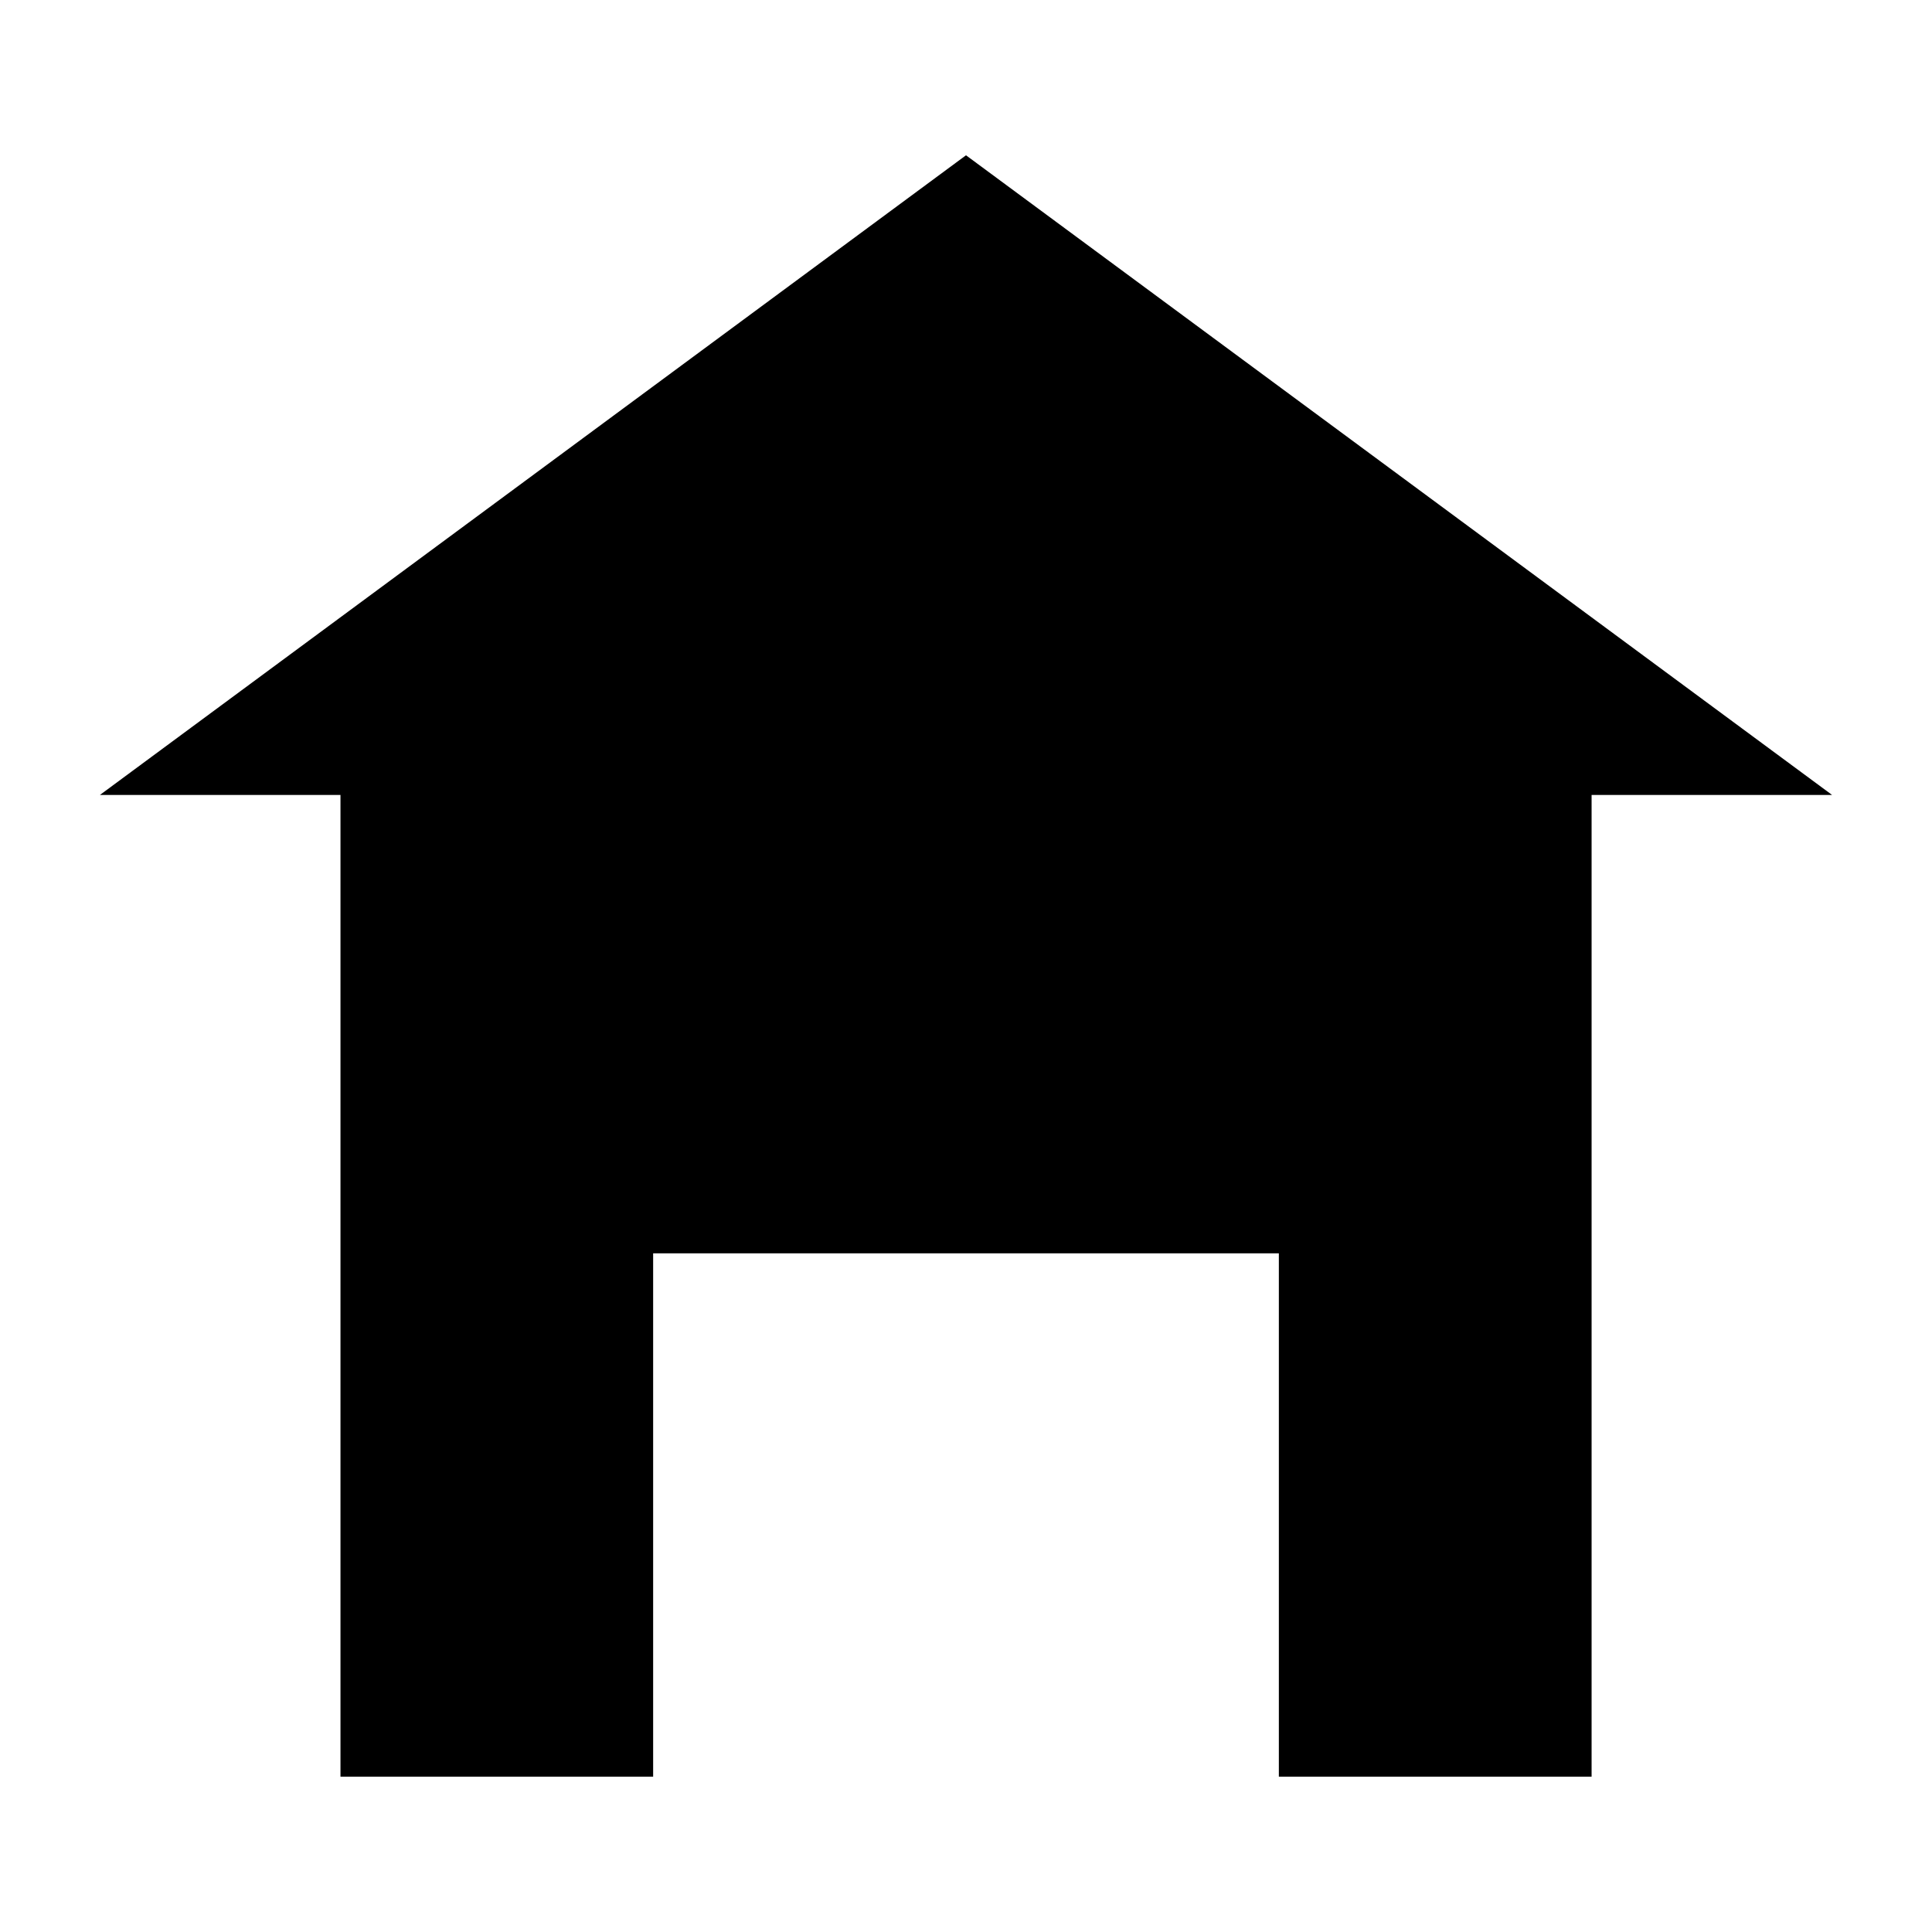
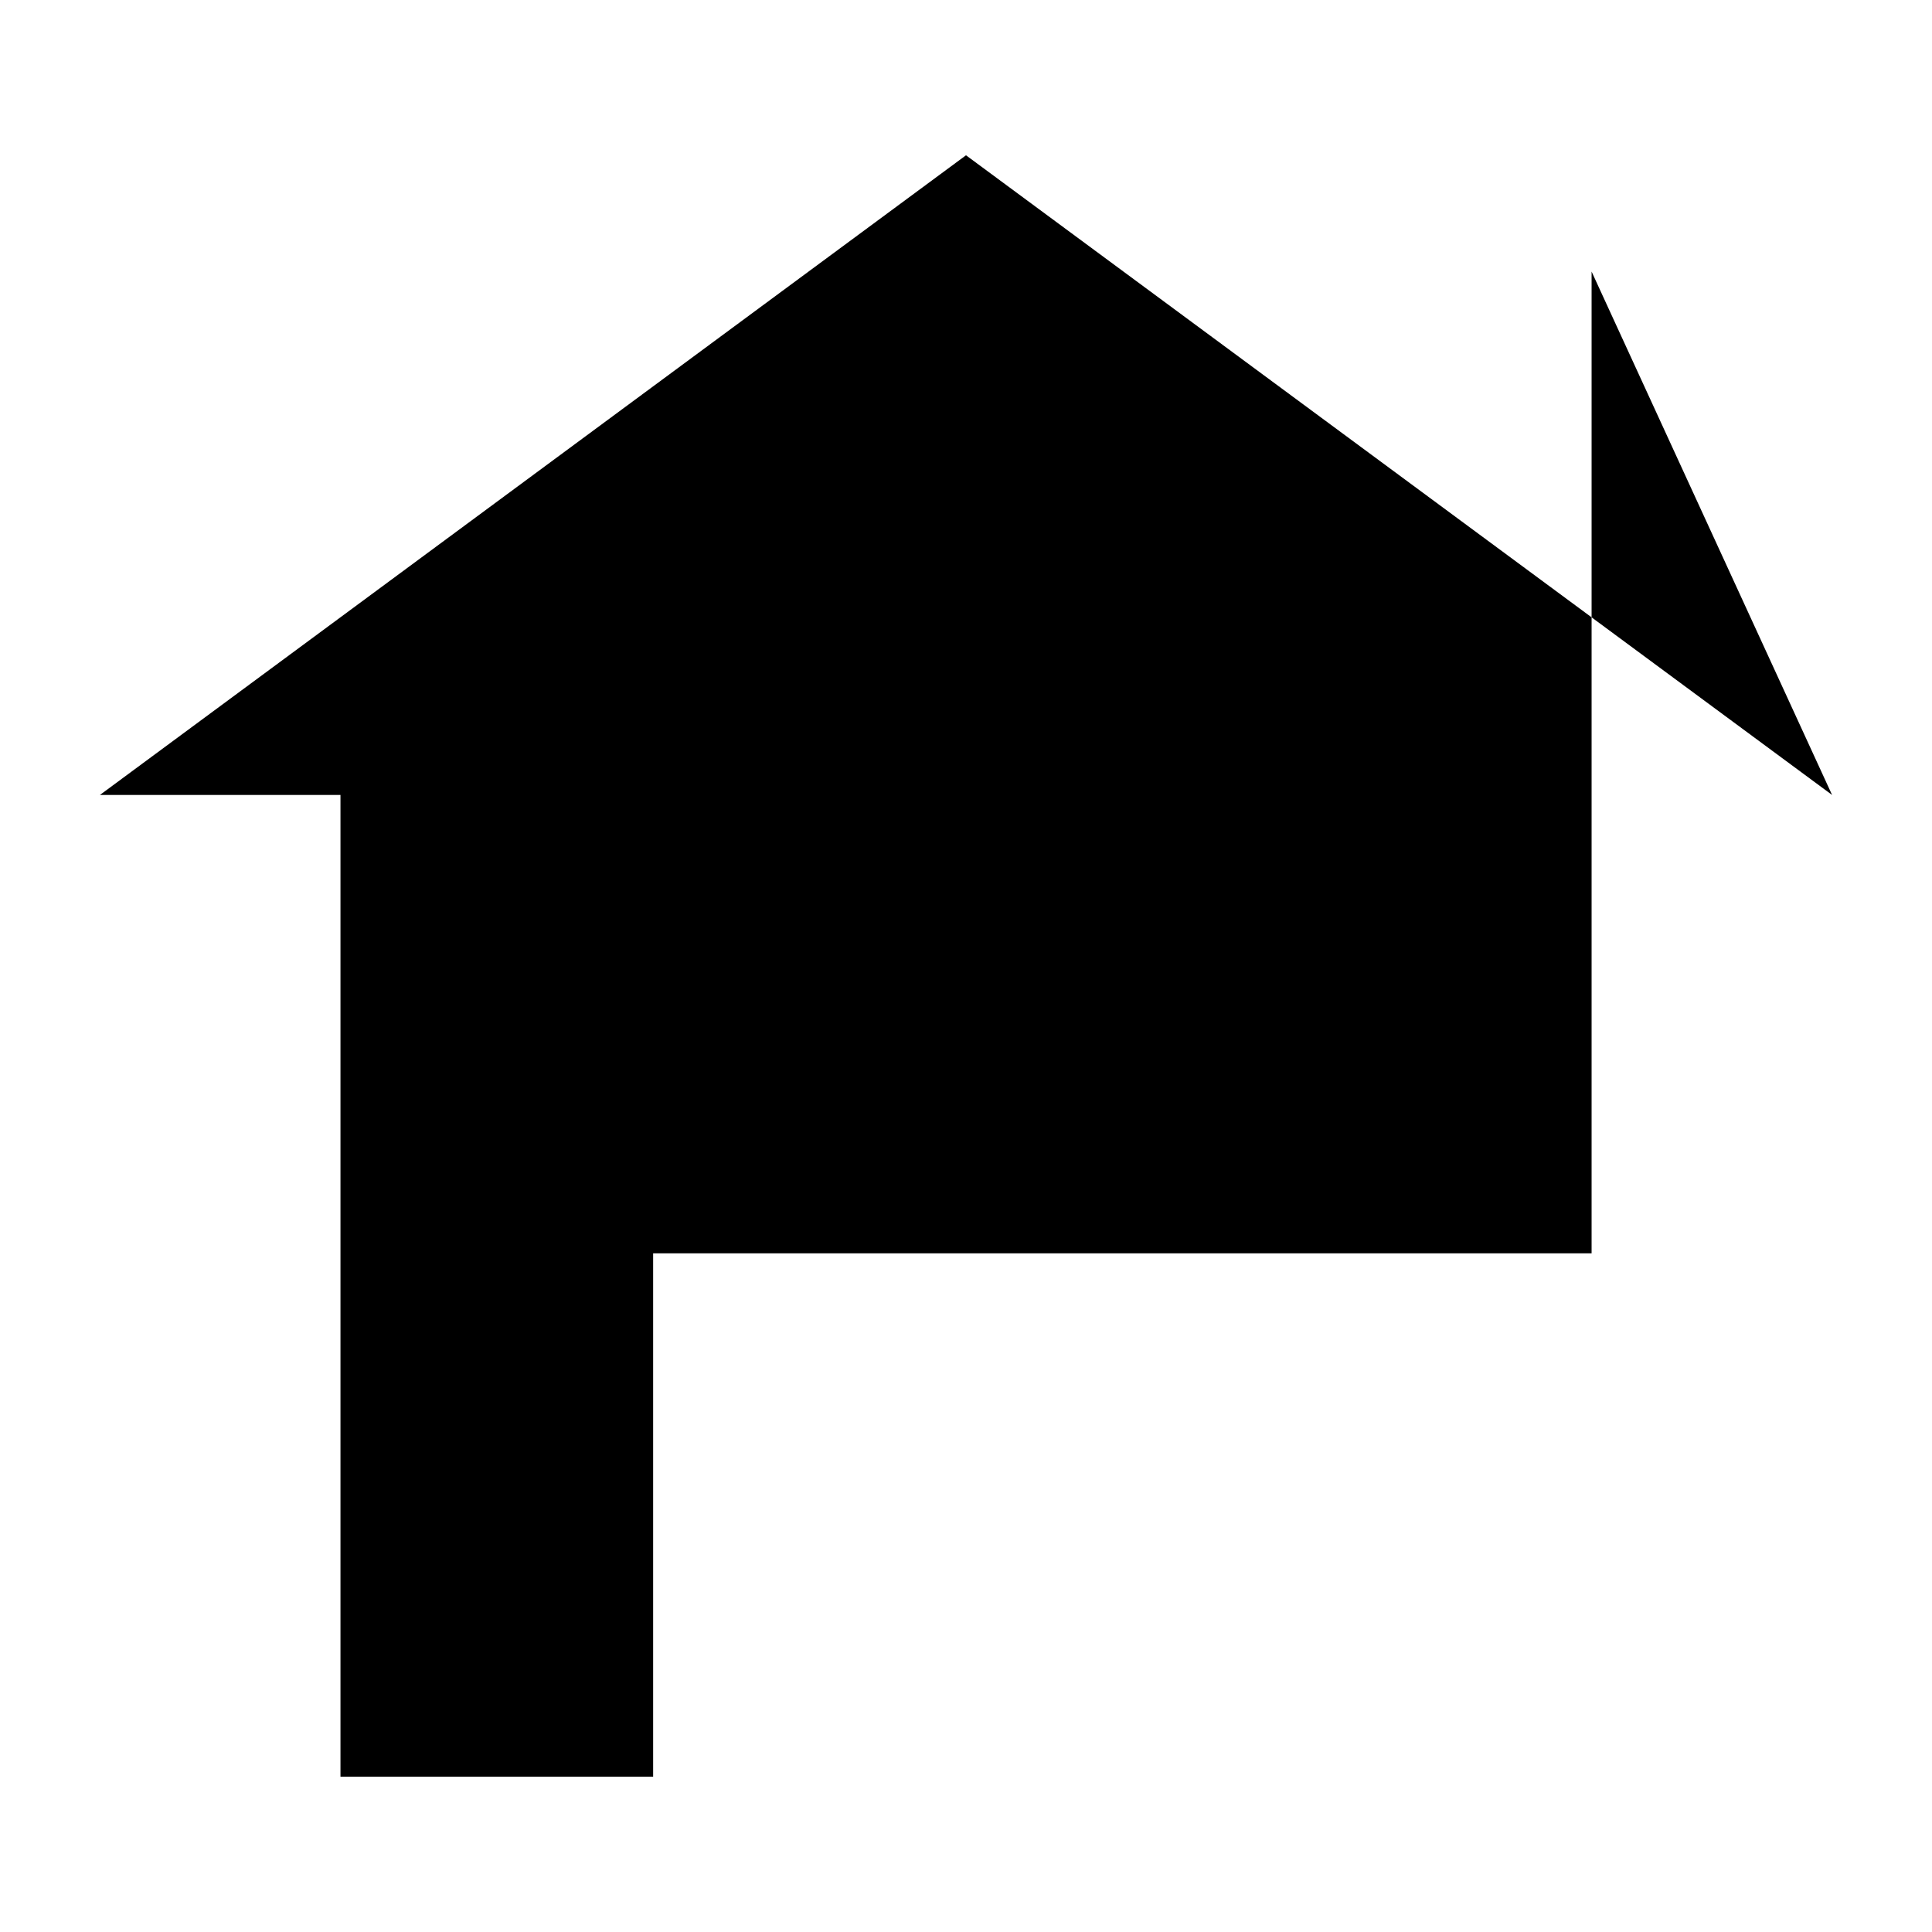
<svg xmlns="http://www.w3.org/2000/svg" fill="#000000" width="800px" height="800px" version="1.1" viewBox="144 144 512 512">
-   <path d="m629.52 354.67-229.52-169.52-229.52 169.52h63.75v260.17h82.859v-138.7h165.82v138.7h82.879v-260.17z" />
+   <path d="m629.52 354.67-229.52-169.52-229.52 169.52h63.75v260.17h82.859v-138.7h165.82h82.879v-260.17z" />
</svg>